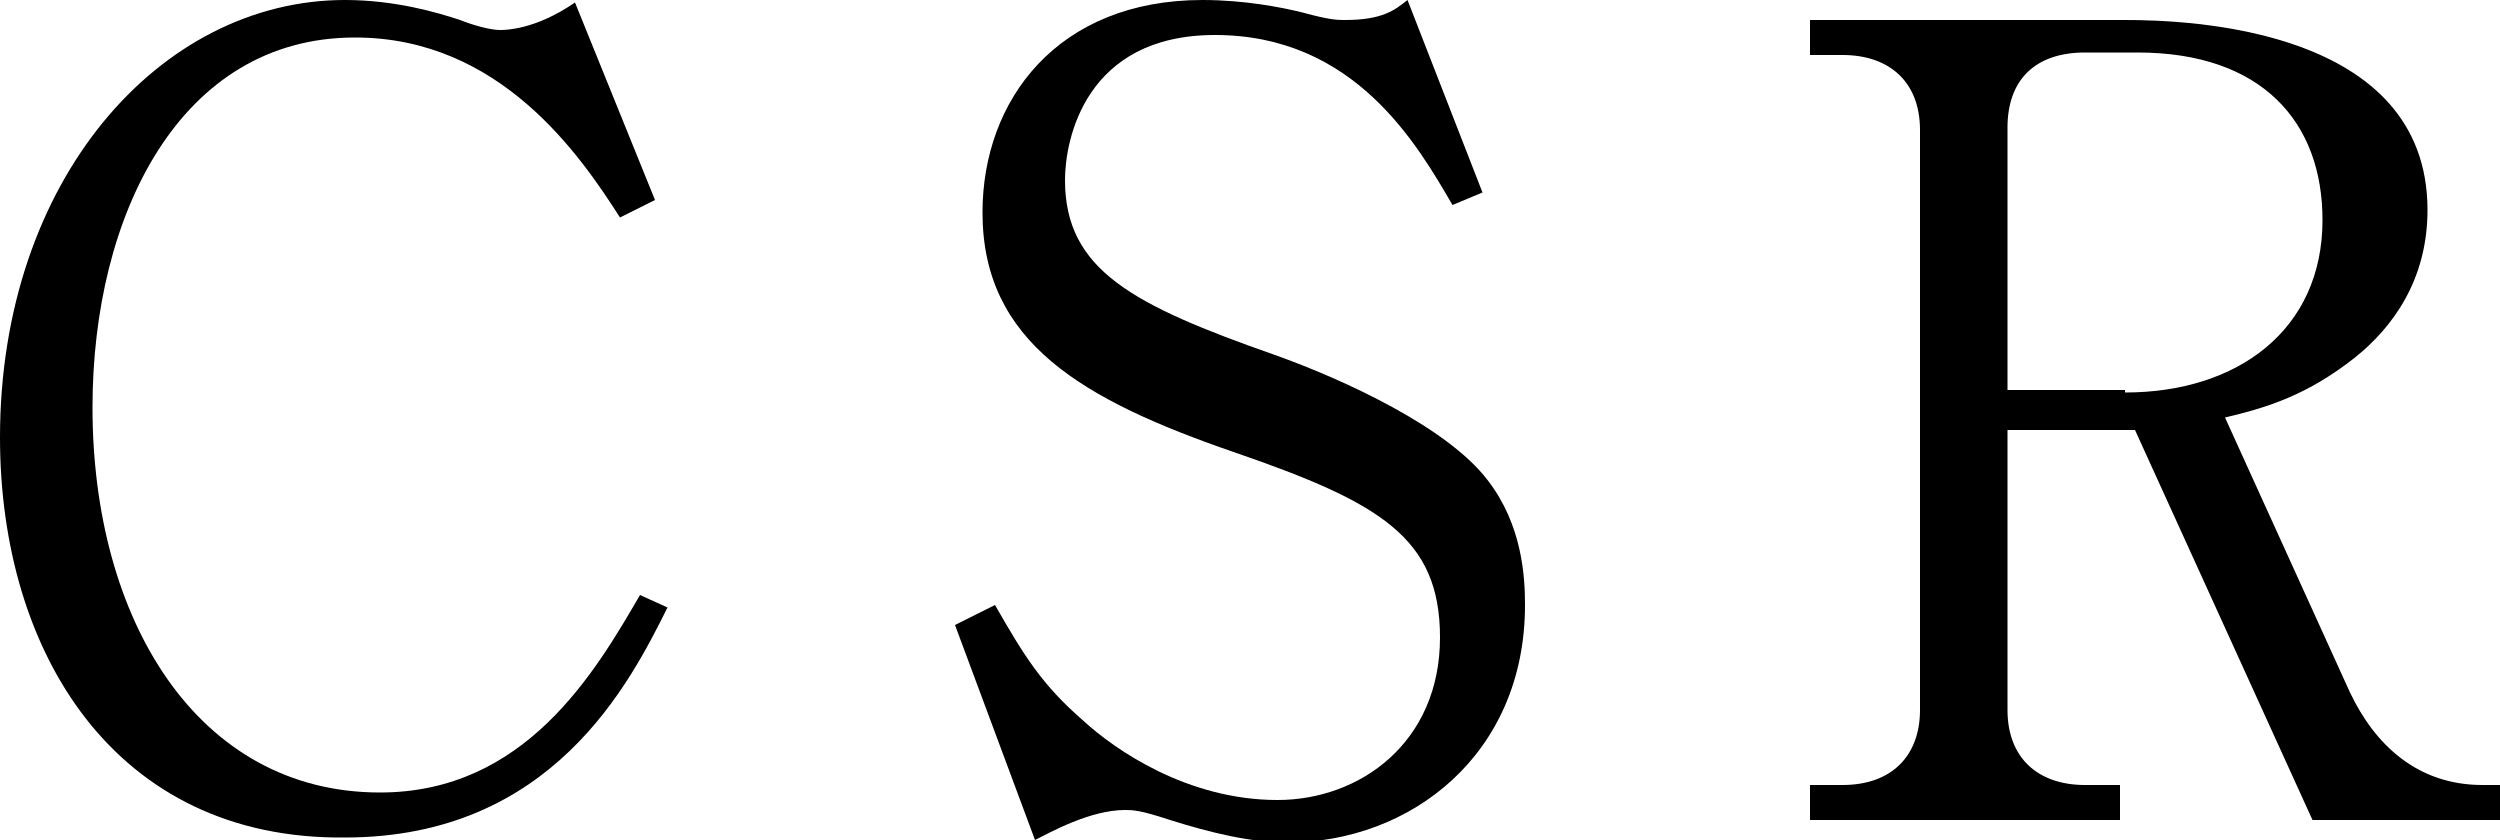
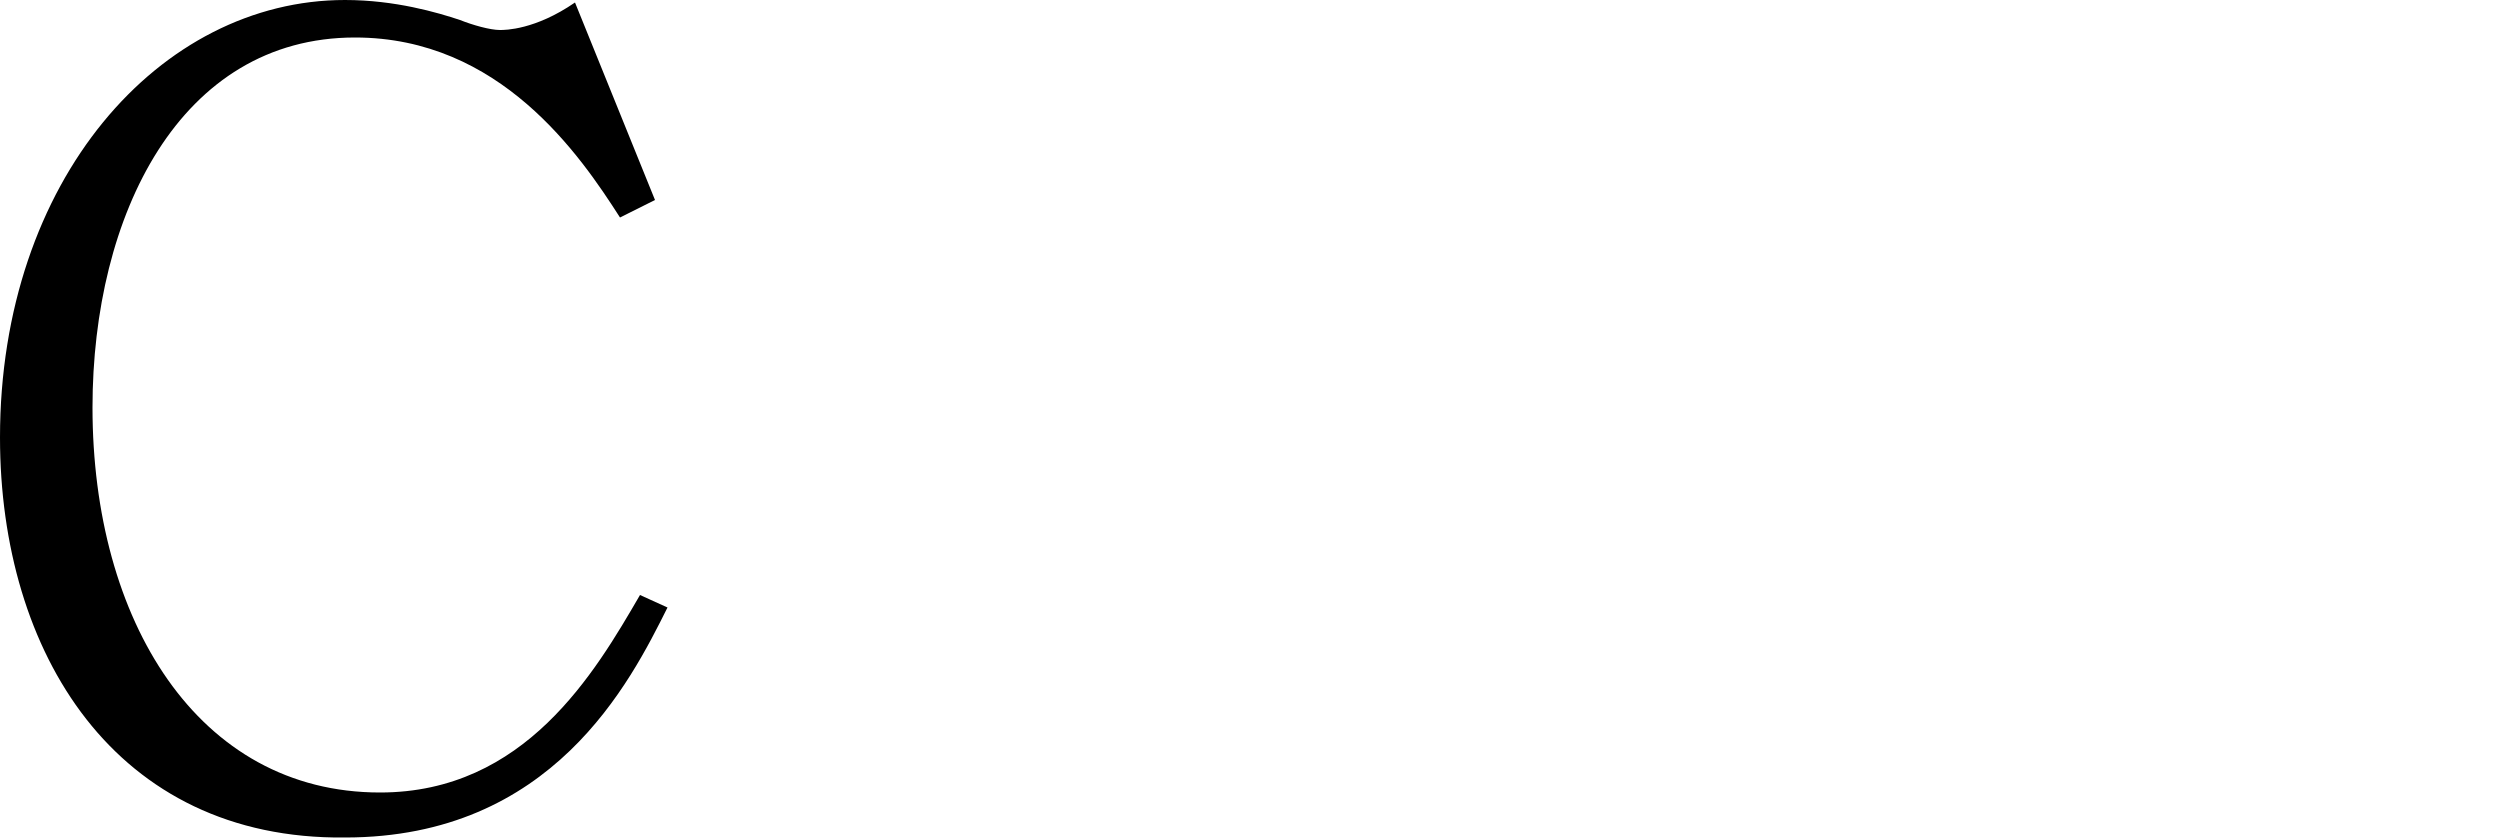
<svg xmlns="http://www.w3.org/2000/svg" version="1.1" id="レイヤー_1" x="0px" y="0px" viewBox="0 0 100 33.6" style="enable-background:new 0 0 100 33.6;" xml:space="preserve">
  <g>
    <path d="M26.7,24.3c-1.5,3-4.6,9.2-12.9,9.2C4.6,33.6,0,26.1,0,17.5C0,7.2,6.4,0,13.8,0c2,0,3.7,0.5,4.6,0.8   c0.5,0.2,1.2,0.4,1.6,0.4c0.2,0,1.4,0,3-1.1L26.2,8l-1.4,0.7c-1.6-2.5-4.8-7.2-10.6-7.2c-7,0-10.5,7.1-10.5,14.8   c0,8.5,4.2,15.4,11.5,15.4c5.8,0,8.6-4.8,10.4-7.9L26.7,24.3z" />
-     <path d="M58.1,8.2c-1.4-2.4-3.9-6.8-9.5-6.8c-5.2,0-6,4.2-6,5.8c0,3.6,2.7,5,8.4,7c2.8,1,6.9,2.9,8.5,5c1.4,1.8,1.5,3.9,1.5,5   c0,6-4.6,9.5-9.5,9.5c-1.5,0-3.1-0.4-4.7-0.9c-1.2-0.4-1.5-0.4-1.8-0.4c-1.4,0-3,0.9-3.6,1.2L38.2,25l1.6-0.8   c1.2,2.1,1.9,3.2,3.5,4.6c1.3,1.2,4.2,3.2,7.8,3.2c3.3,0,6.5-2.3,6.5-6.5c0-4-2.4-5.4-8.2-7.4c-6.1-2.1-10.1-4.4-10.1-9.6   c0-4.5,3-8.5,8.8-8.5c1.7,0,3.2,0.3,4,0.5c1.1,0.3,1.4,0.3,1.7,0.3c1.5,0,2-0.4,2.5-0.8l3,7.7L58.1,8.2z" />
-     <path d="M94,27.7c1,2.1,2.7,3.7,5.3,3.7h0.7v1.4h-7.5l-7.1-15.6h-5.1v11.2c0,1.9,1.2,3,3.1,3h1.4v1.4H72.4v-1.4h1.3   c2,0,3.1-1.2,3.1-3V5.2c0-1.9-1.2-3-3.1-3h-1.3V0.8H85c2.5,0,12.1,0.3,12.1,7.6c0,2.8-1.4,4.7-2.9,5.9c-1.9,1.5-3.5,2-5.2,2.4   L94,27.7z M85,15.7c4.5,0,7.9-2.5,7.9-6.9c0-3.9-2.4-6.7-7.4-6.7h-2.1c-2,0-3.1,1.1-3.1,3v10.5H85z" />
  </g>
</svg>